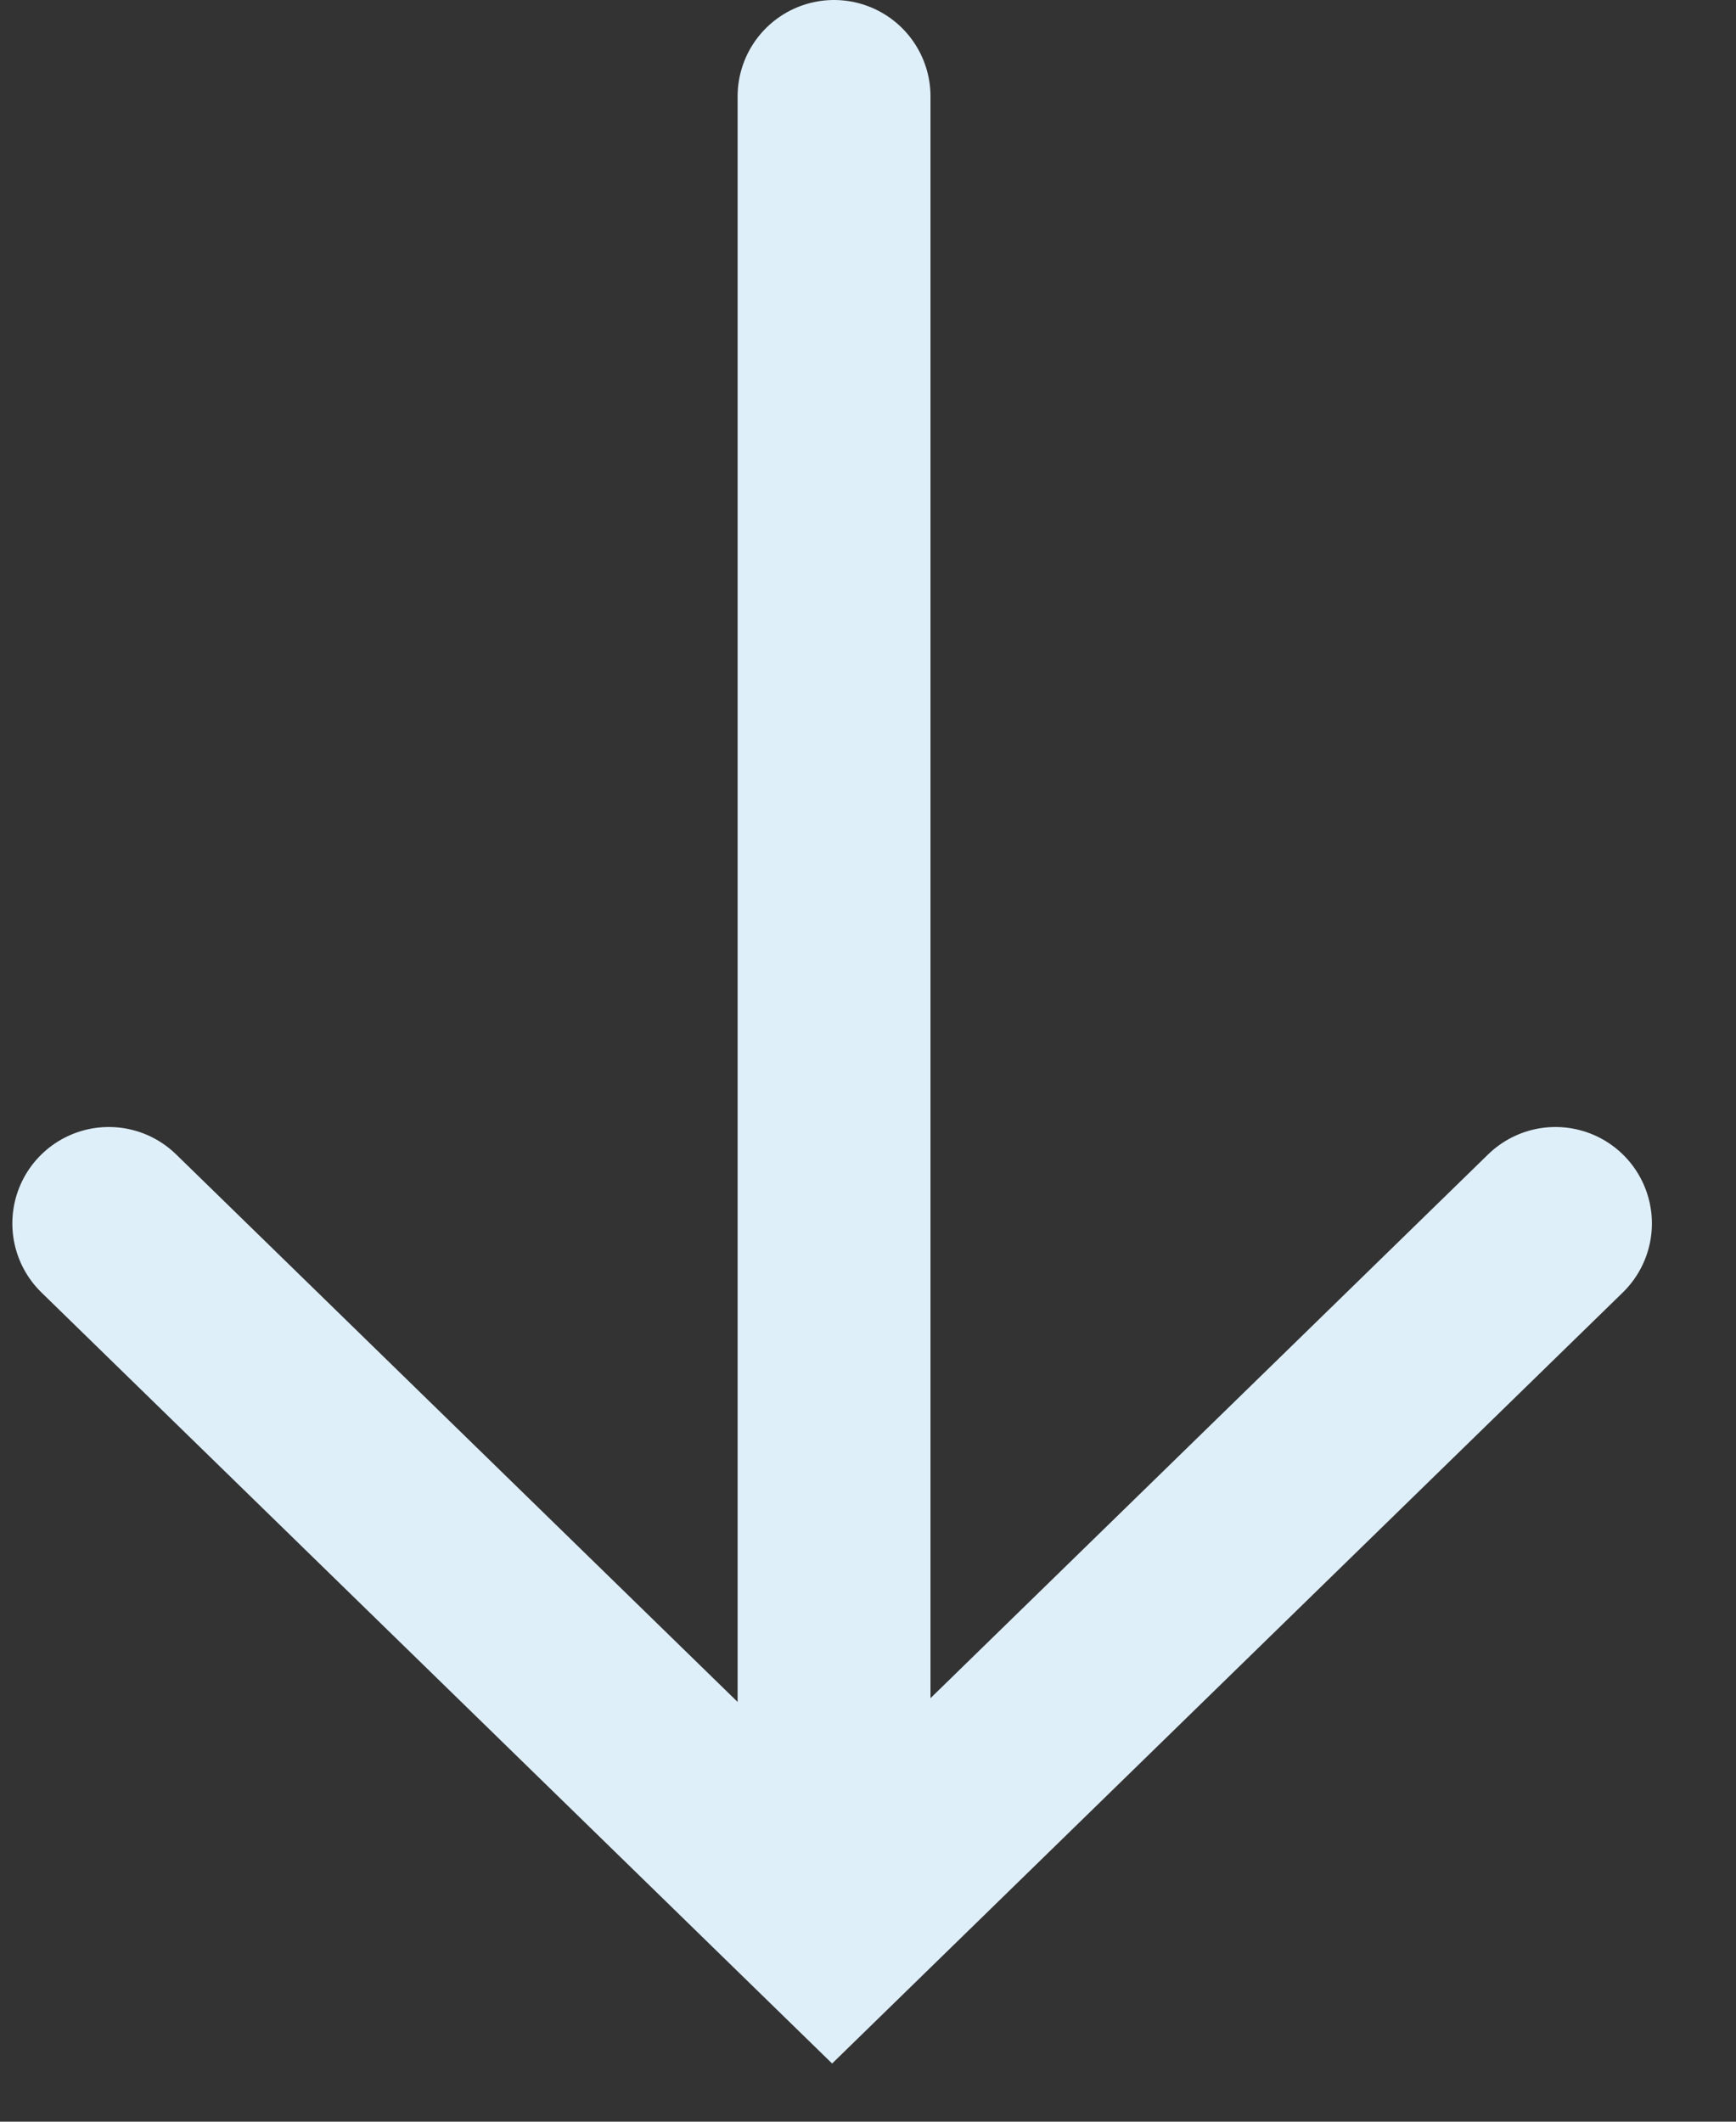
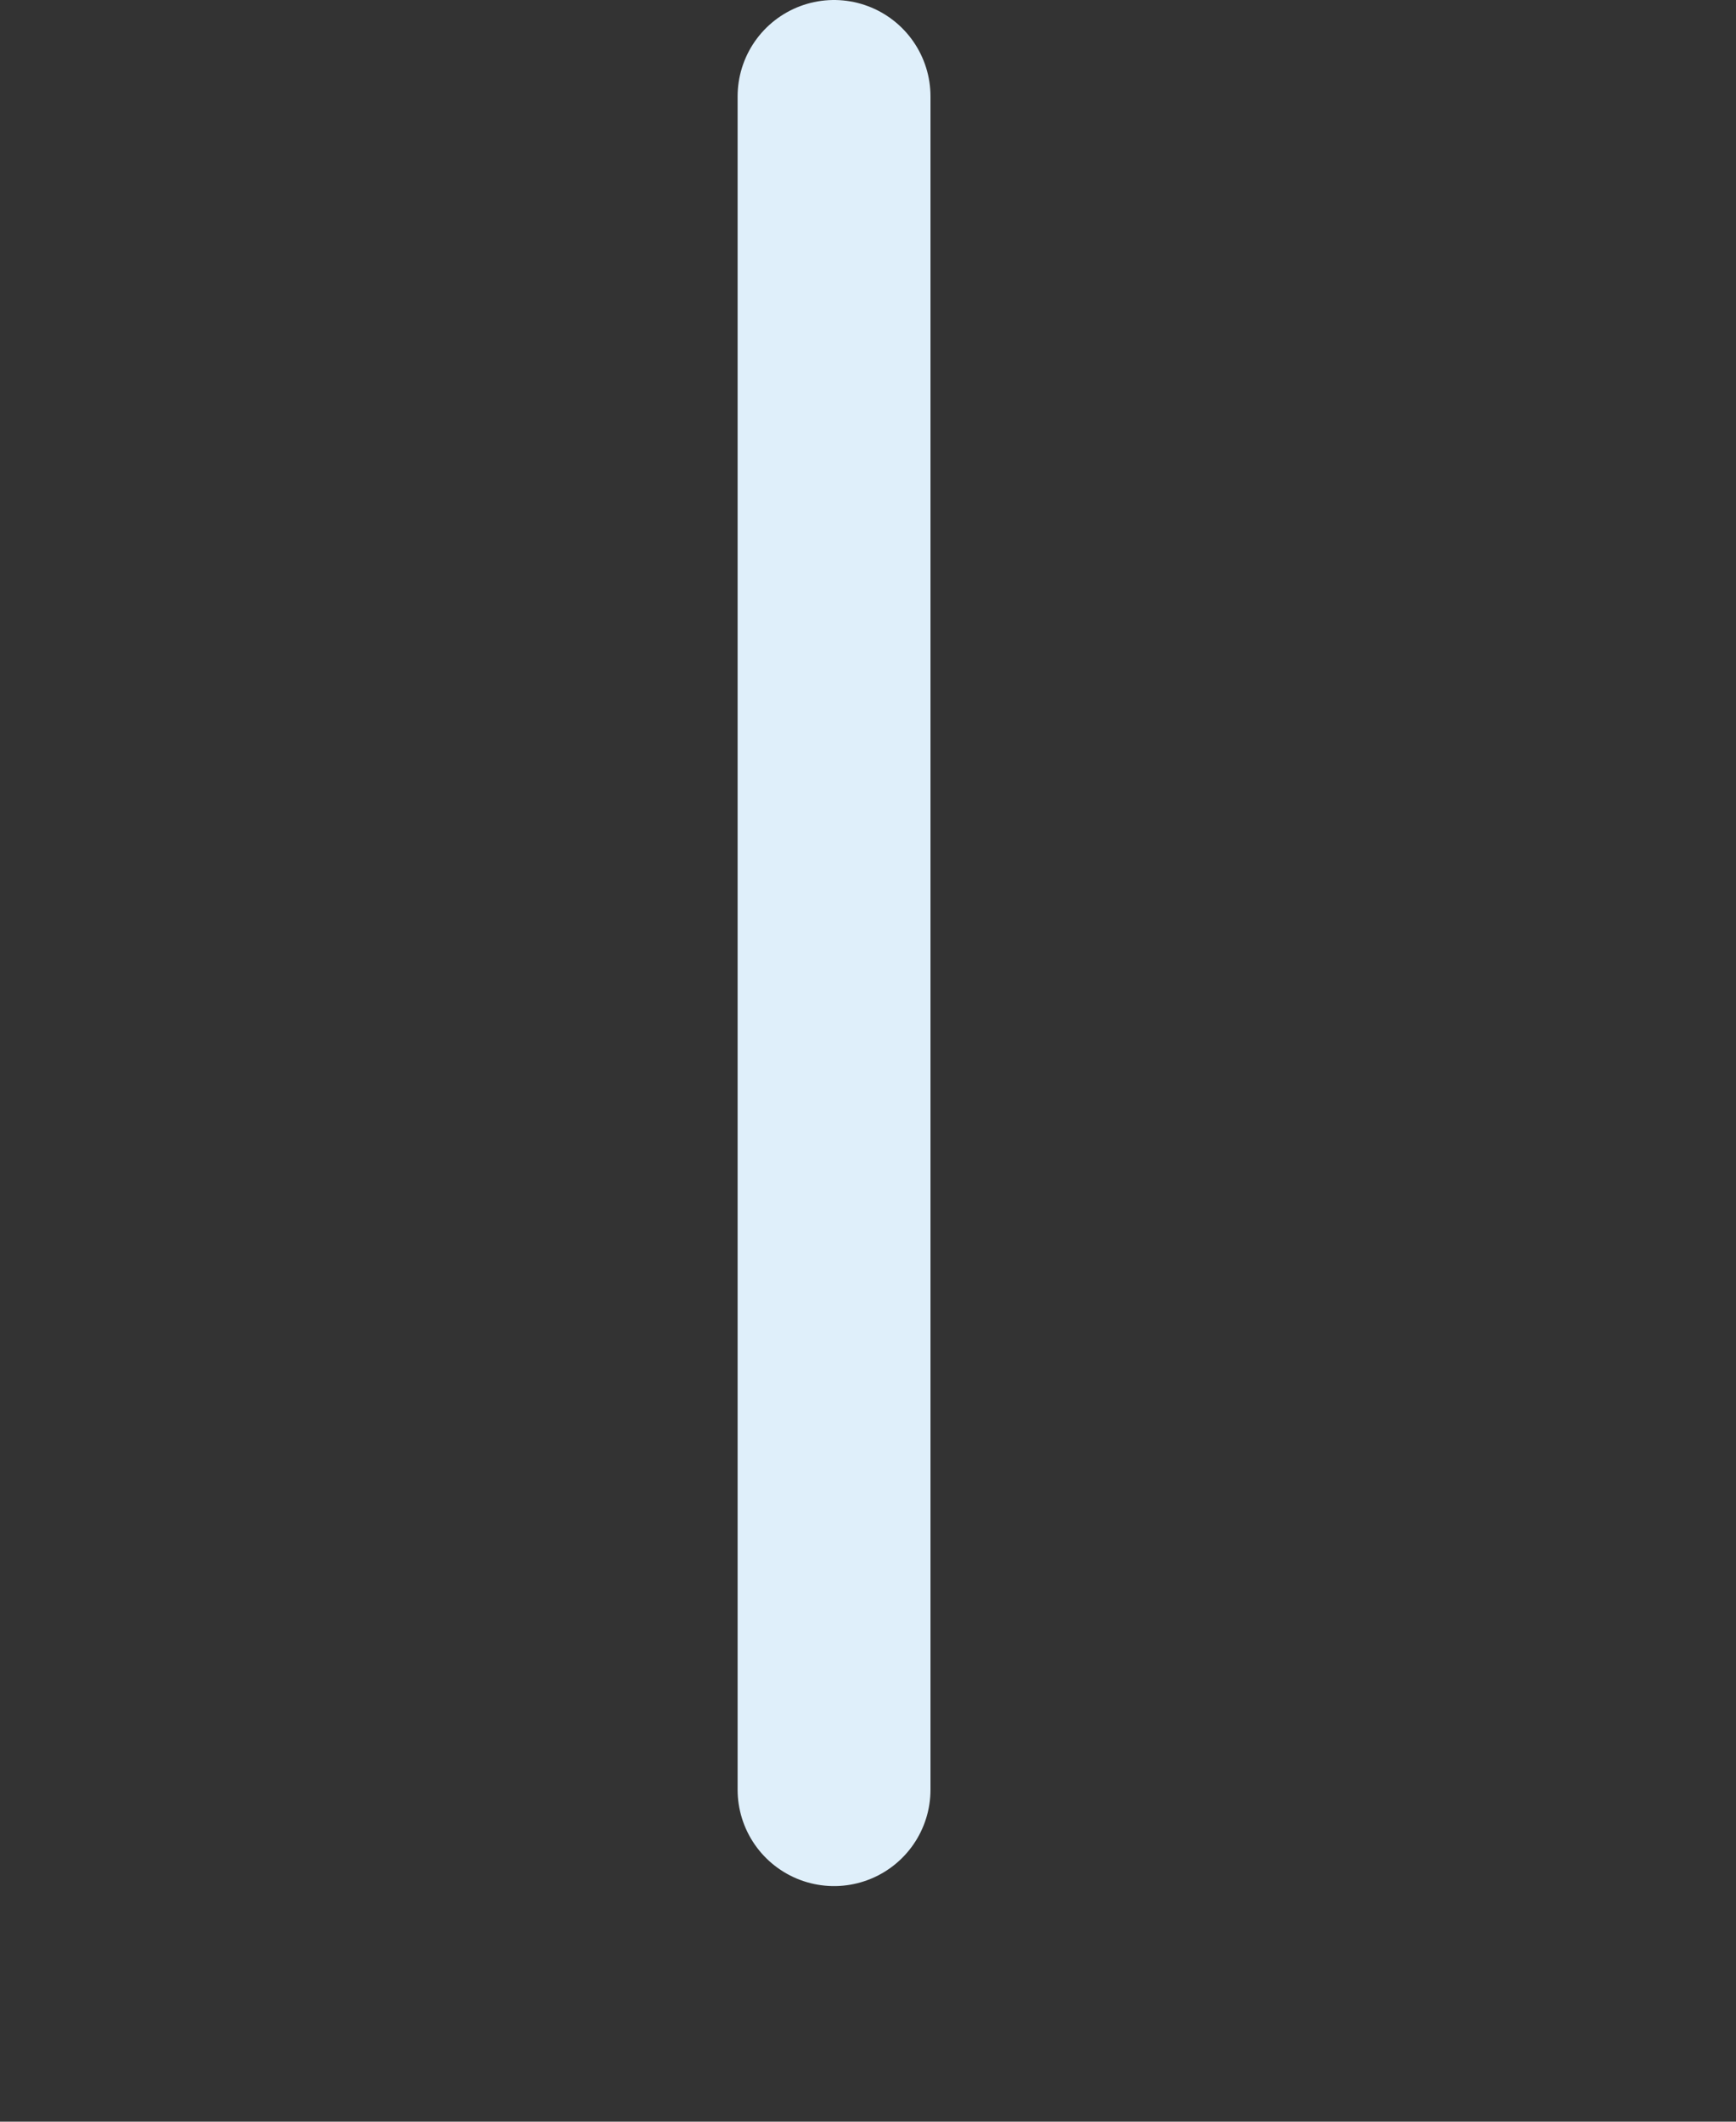
<svg xmlns="http://www.w3.org/2000/svg" width="18" height="22" viewBox="0 0 18 22" fill="none">
  <rect x="0" y="0" width="18" height="22" fill="#333333" stroke="none" />
  <path d="M8.648 1L8.648 18.557" stroke="#DFEFFA" stroke-width="2" stroke-linecap="round" />
-   <path d="M16.128 12.686L8.628 20L1.128 12.686" stroke="#DFEFFA" stroke-width="2" stroke-linecap="round" />
</svg>